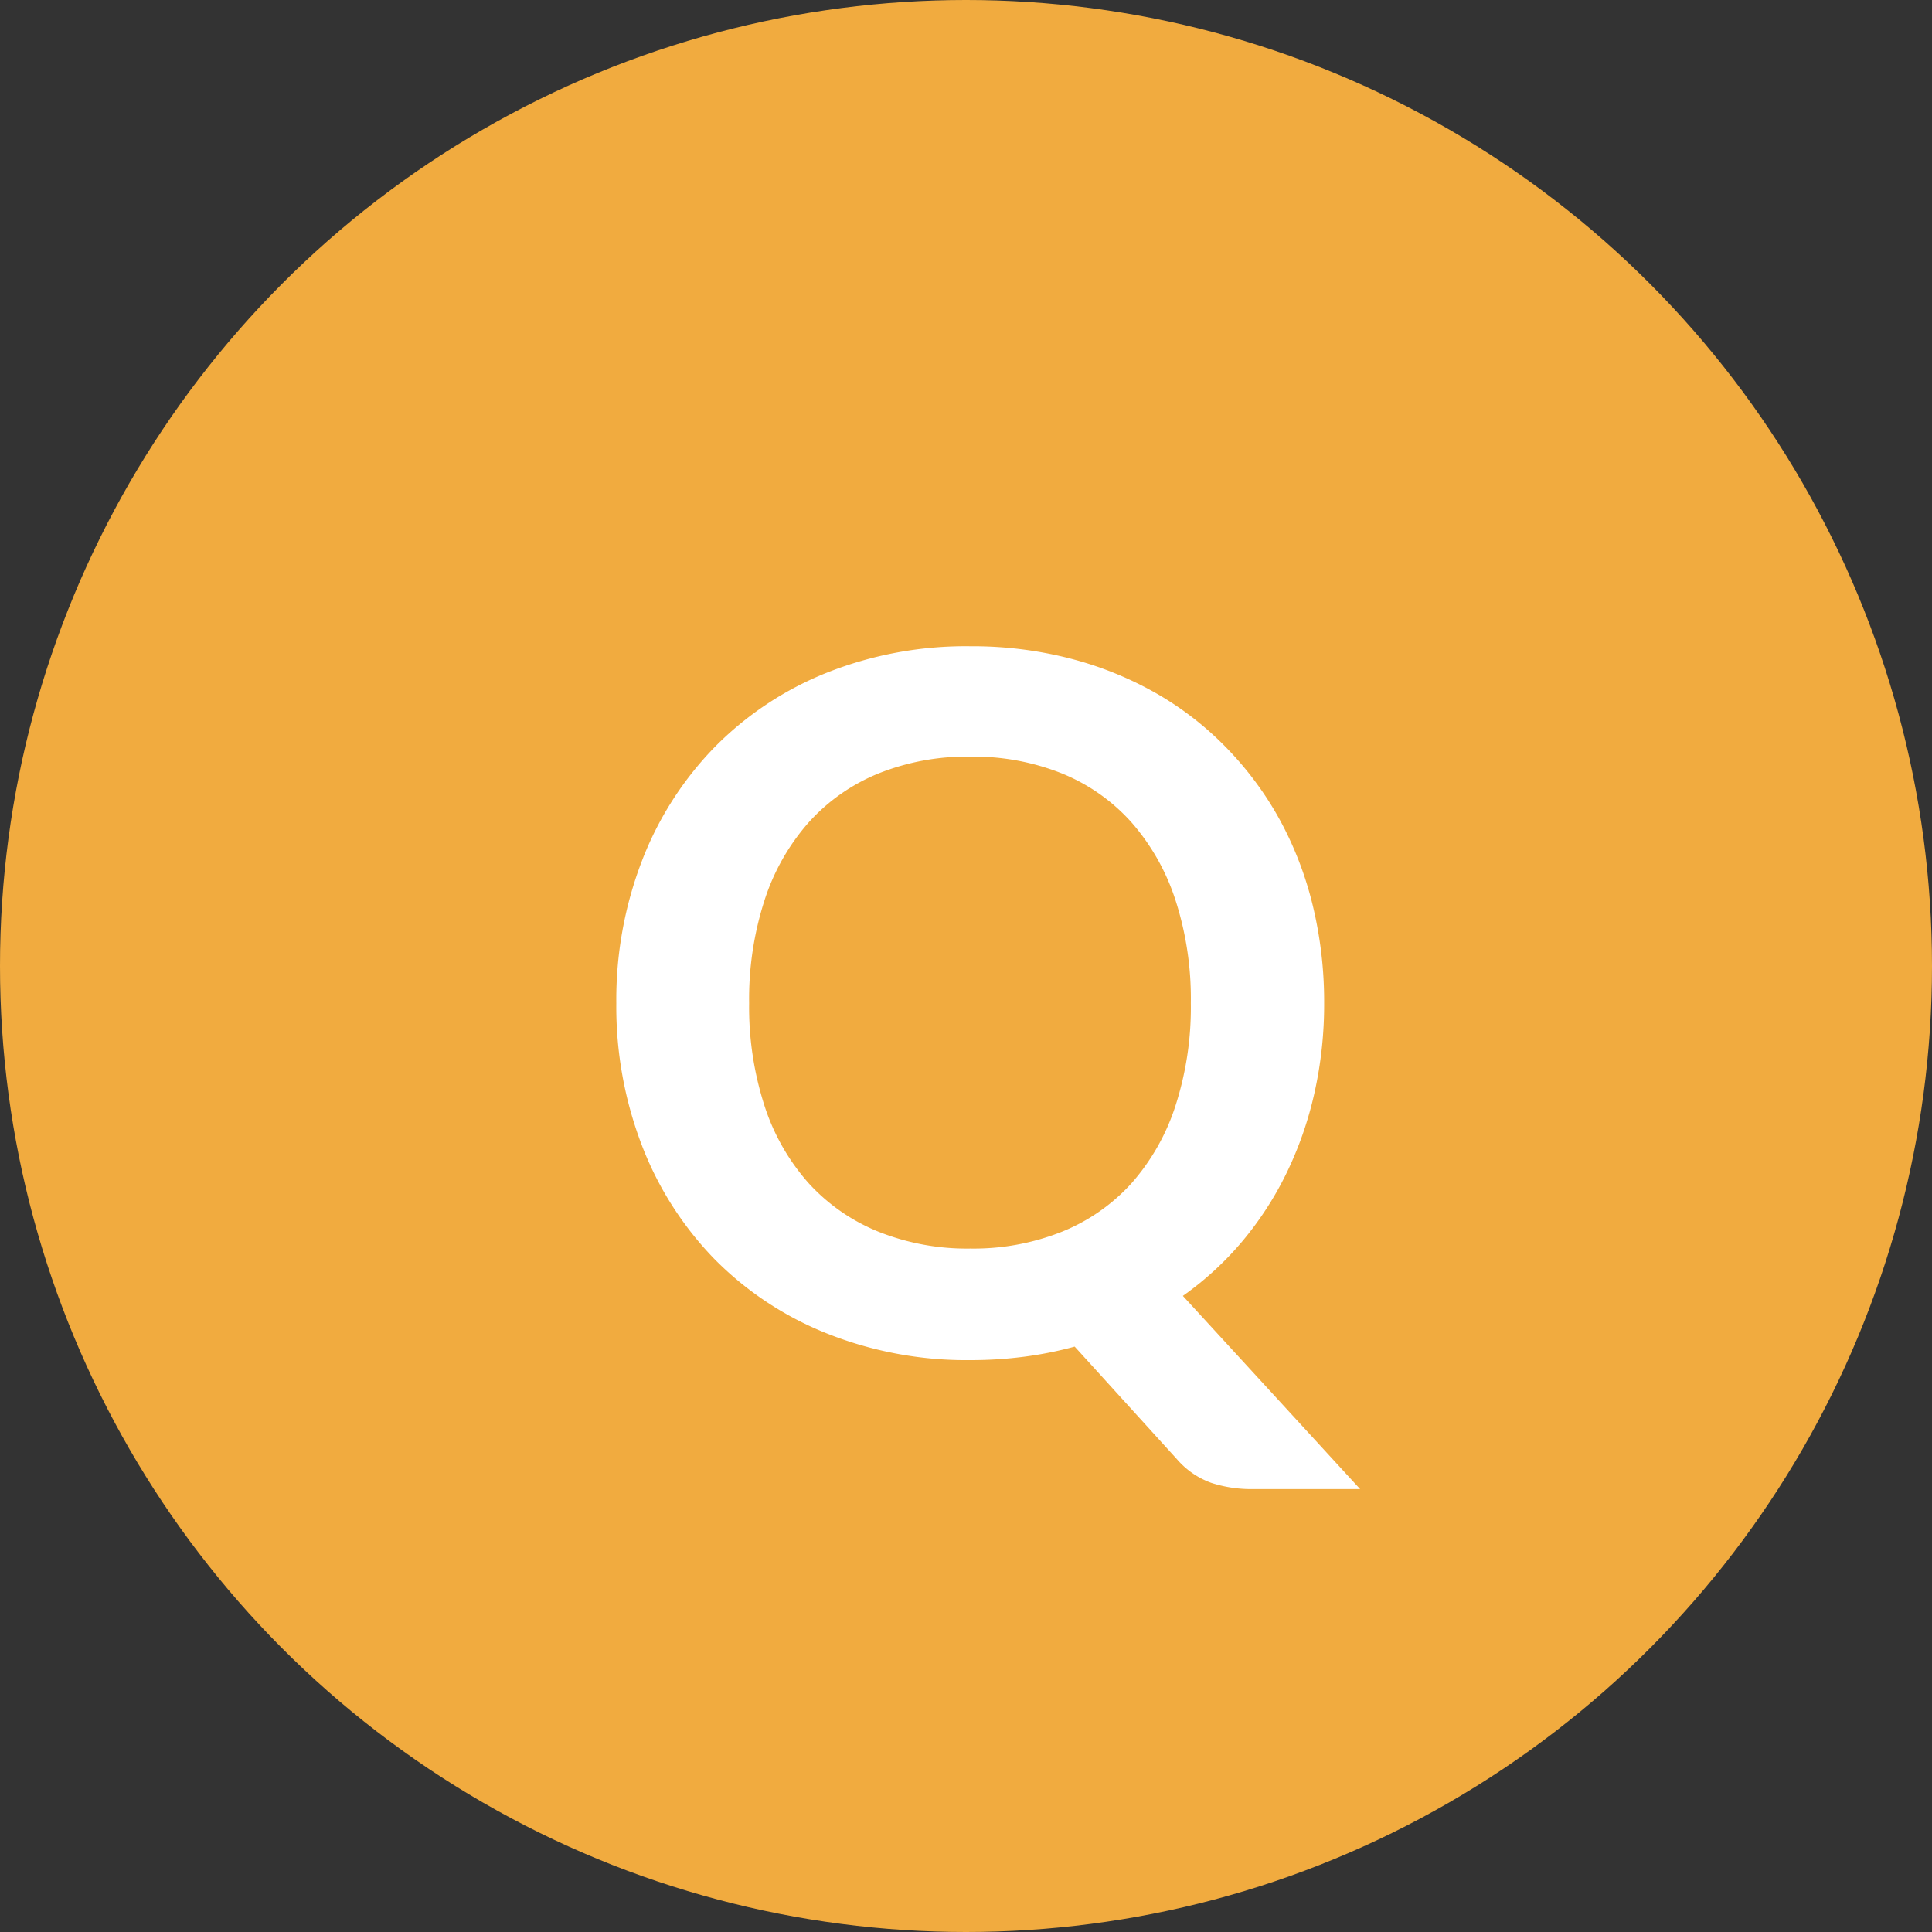
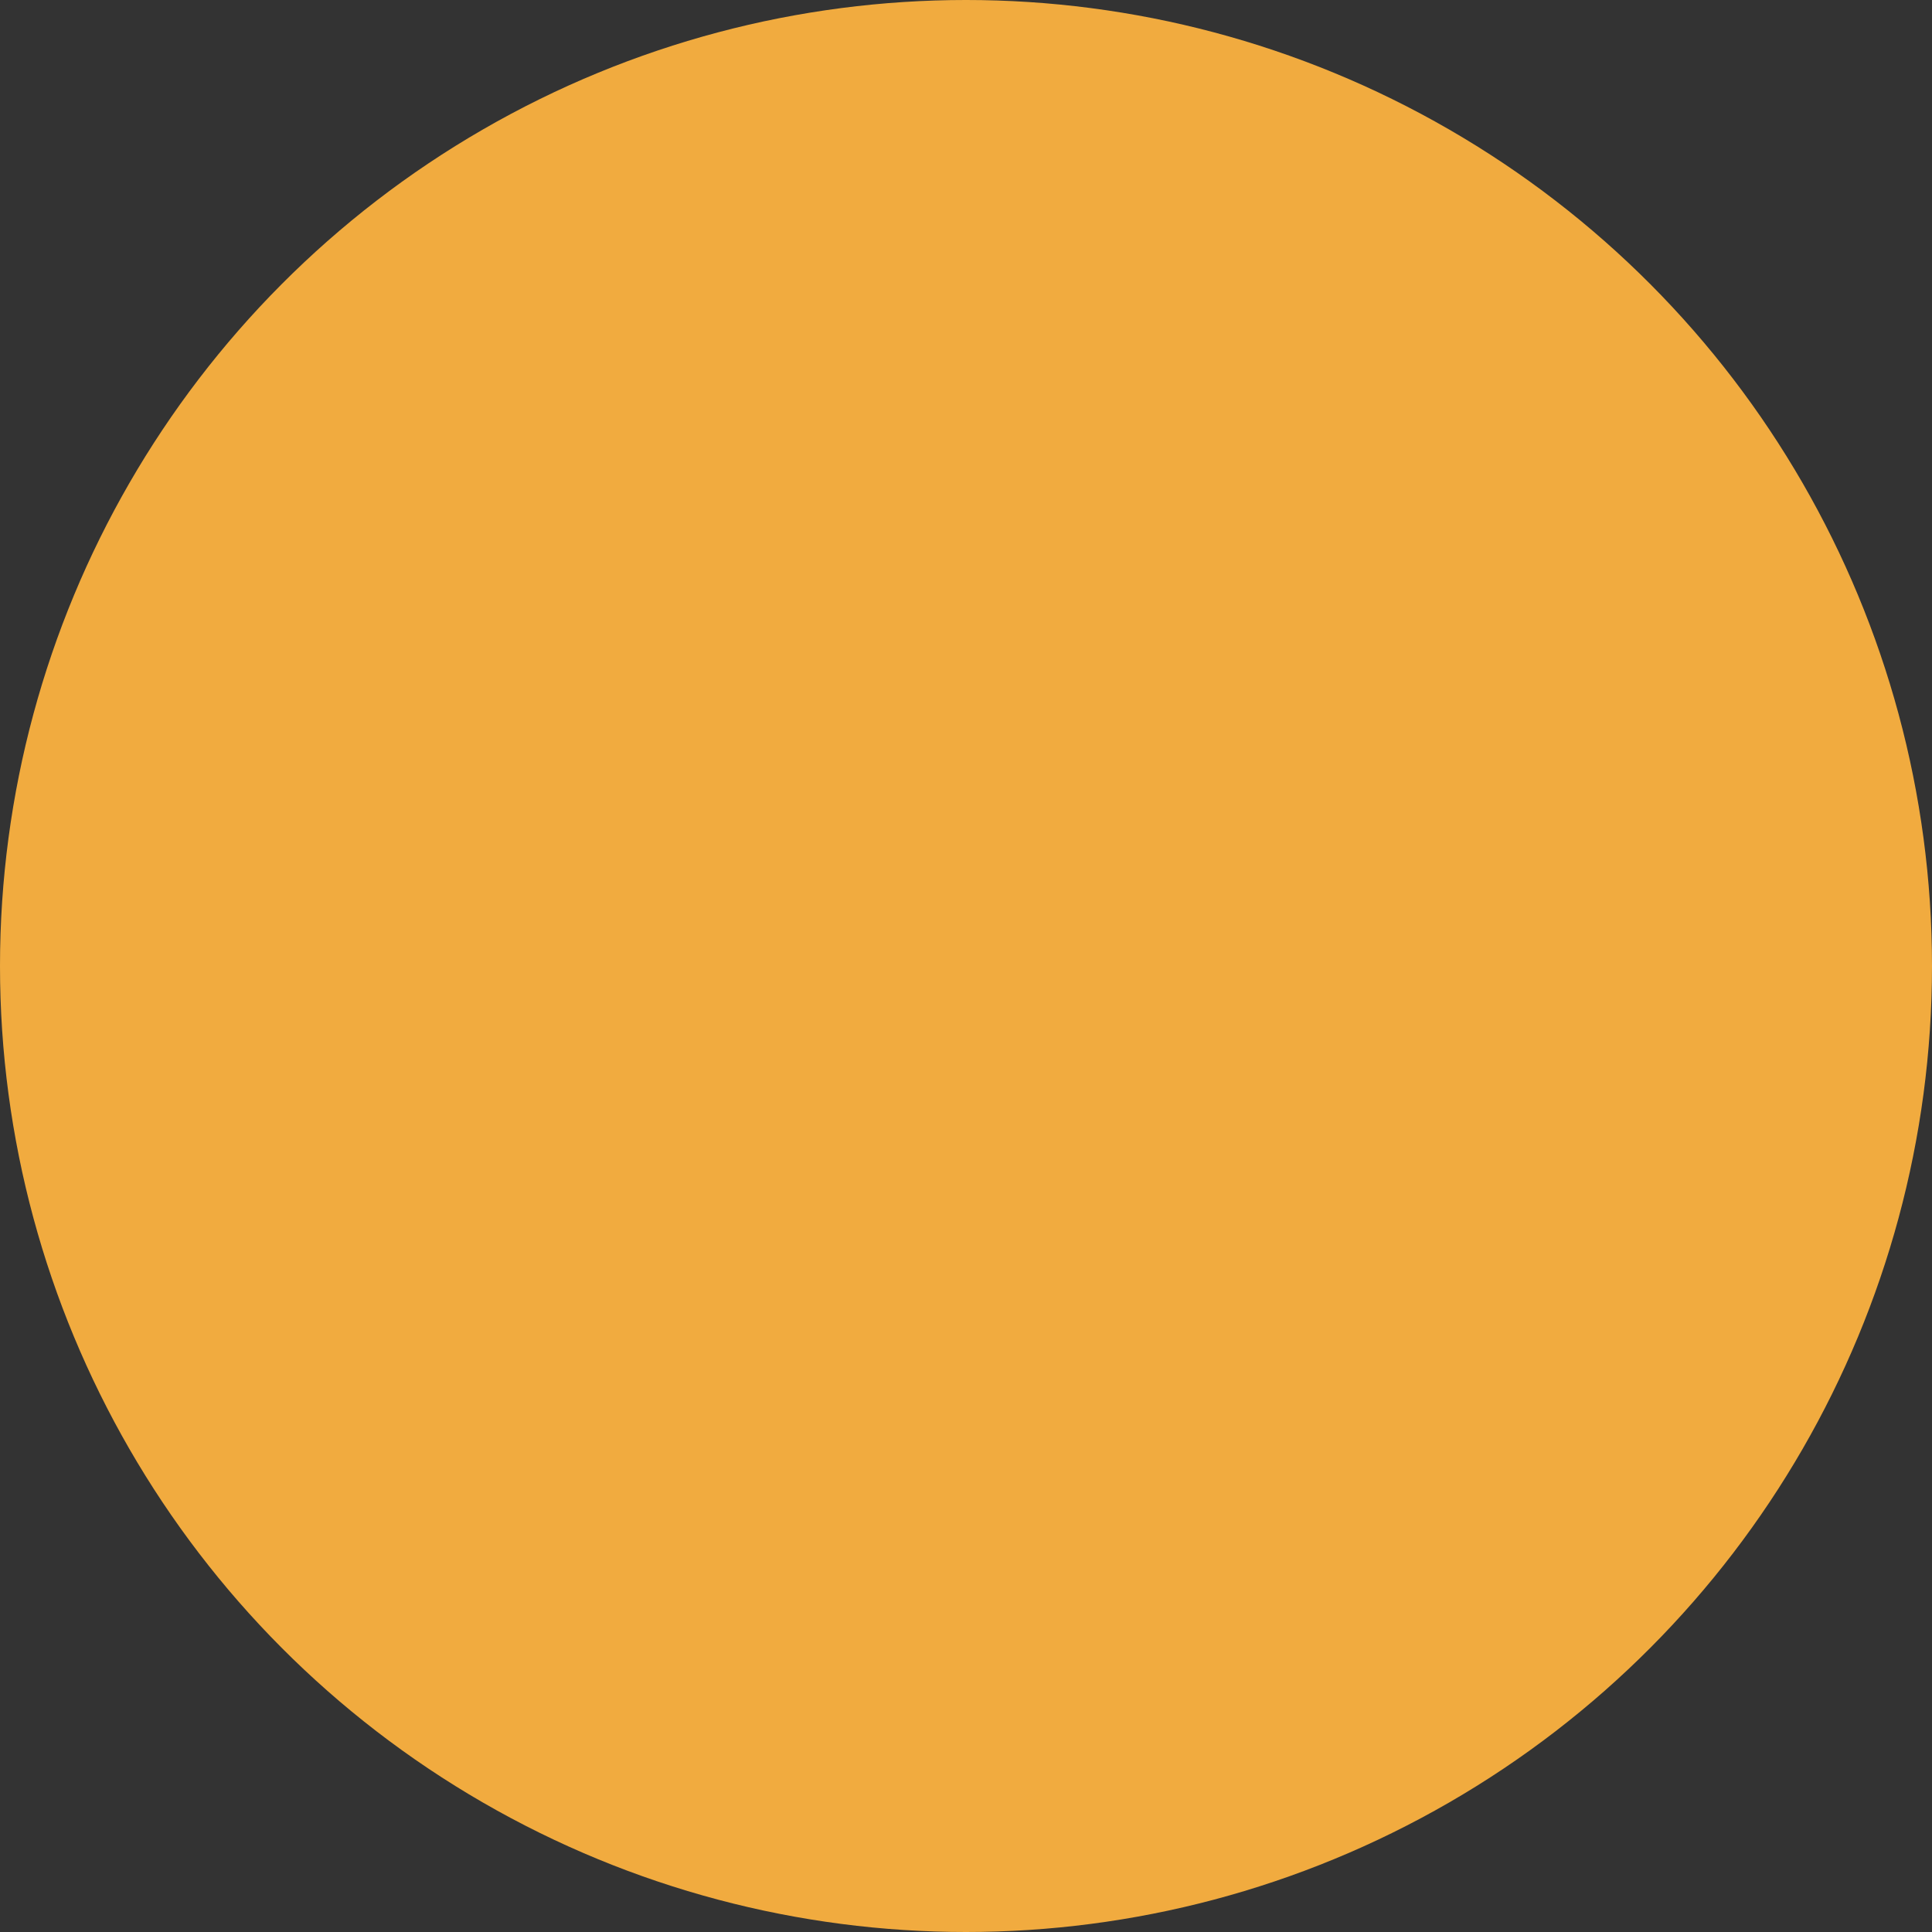
<svg xmlns="http://www.w3.org/2000/svg" width="40" height="40" viewBox="0 0 40 40">
  <rect x="0" y="0" width="40" height="40" fill="#333333" stroke="none" />
  <g id="グループ_917" data-name="グループ 917" transform="translate(-200 -690)">
    <circle id="楕円形_22" data-name="楕円形 22" cx="20" cy="20" r="20" transform="translate(200 690)" fill="#f1ab3f" />
-     <path id="パス_221" data-name="パス 221" d="M3.51-7.23A6.636,6.636,0,0,0,3.83-5.1a4.482,4.482,0,0,0,.915,1.6,3.97,3.97,0,0,0,1.44,1,4.937,4.937,0,0,0,1.905.35,4.937,4.937,0,0,0,1.9-.35,3.923,3.923,0,0,0,1.435-1,4.524,4.524,0,0,0,.91-1.6,6.636,6.636,0,0,0,.32-2.135,6.636,6.636,0,0,0-.32-2.135,4.576,4.576,0,0,0-.91-1.605,3.9,3.9,0,0,0-1.435-1.01,4.937,4.937,0,0,0-1.9-.35,4.937,4.937,0,0,0-1.905.35,3.942,3.942,0,0,0-1.44,1.01A4.534,4.534,0,0,0,3.83-9.365,6.636,6.636,0,0,0,3.51-7.23ZM16.16,2.83H13.94a2.694,2.694,0,0,1-.865-.13,1.69,1.69,0,0,1-.7-.48L10.25-.12A7.732,7.732,0,0,1,9.2.09,8.592,8.592,0,0,1,8.09.16,7.793,7.793,0,0,1,5.1-.4,6.8,6.8,0,0,1,2.785-1.94,6.938,6.938,0,0,1,1.29-4.285,8.015,8.015,0,0,1,.76-7.23a8.015,8.015,0,0,1,.53-2.945A6.938,6.938,0,0,1,2.785-12.52,6.8,6.8,0,0,1,5.1-14.065a7.793,7.793,0,0,1,2.99-.555,8.115,8.115,0,0,1,2.07.255,7.268,7.268,0,0,1,1.78.72,6.58,6.58,0,0,1,1.455,1.13,6.869,6.869,0,0,1,1.1,1.485,7.278,7.278,0,0,1,.685,1.78,8.469,8.469,0,0,1,.235,2.02,8.393,8.393,0,0,1-.2,1.855,7.583,7.583,0,0,1-.575,1.655,6.9,6.9,0,0,1-.915,1.415A6.522,6.522,0,0,1,12.49-1.17Z" transform="translate(212 718)" fill="#fff" />
  </g>
</svg>